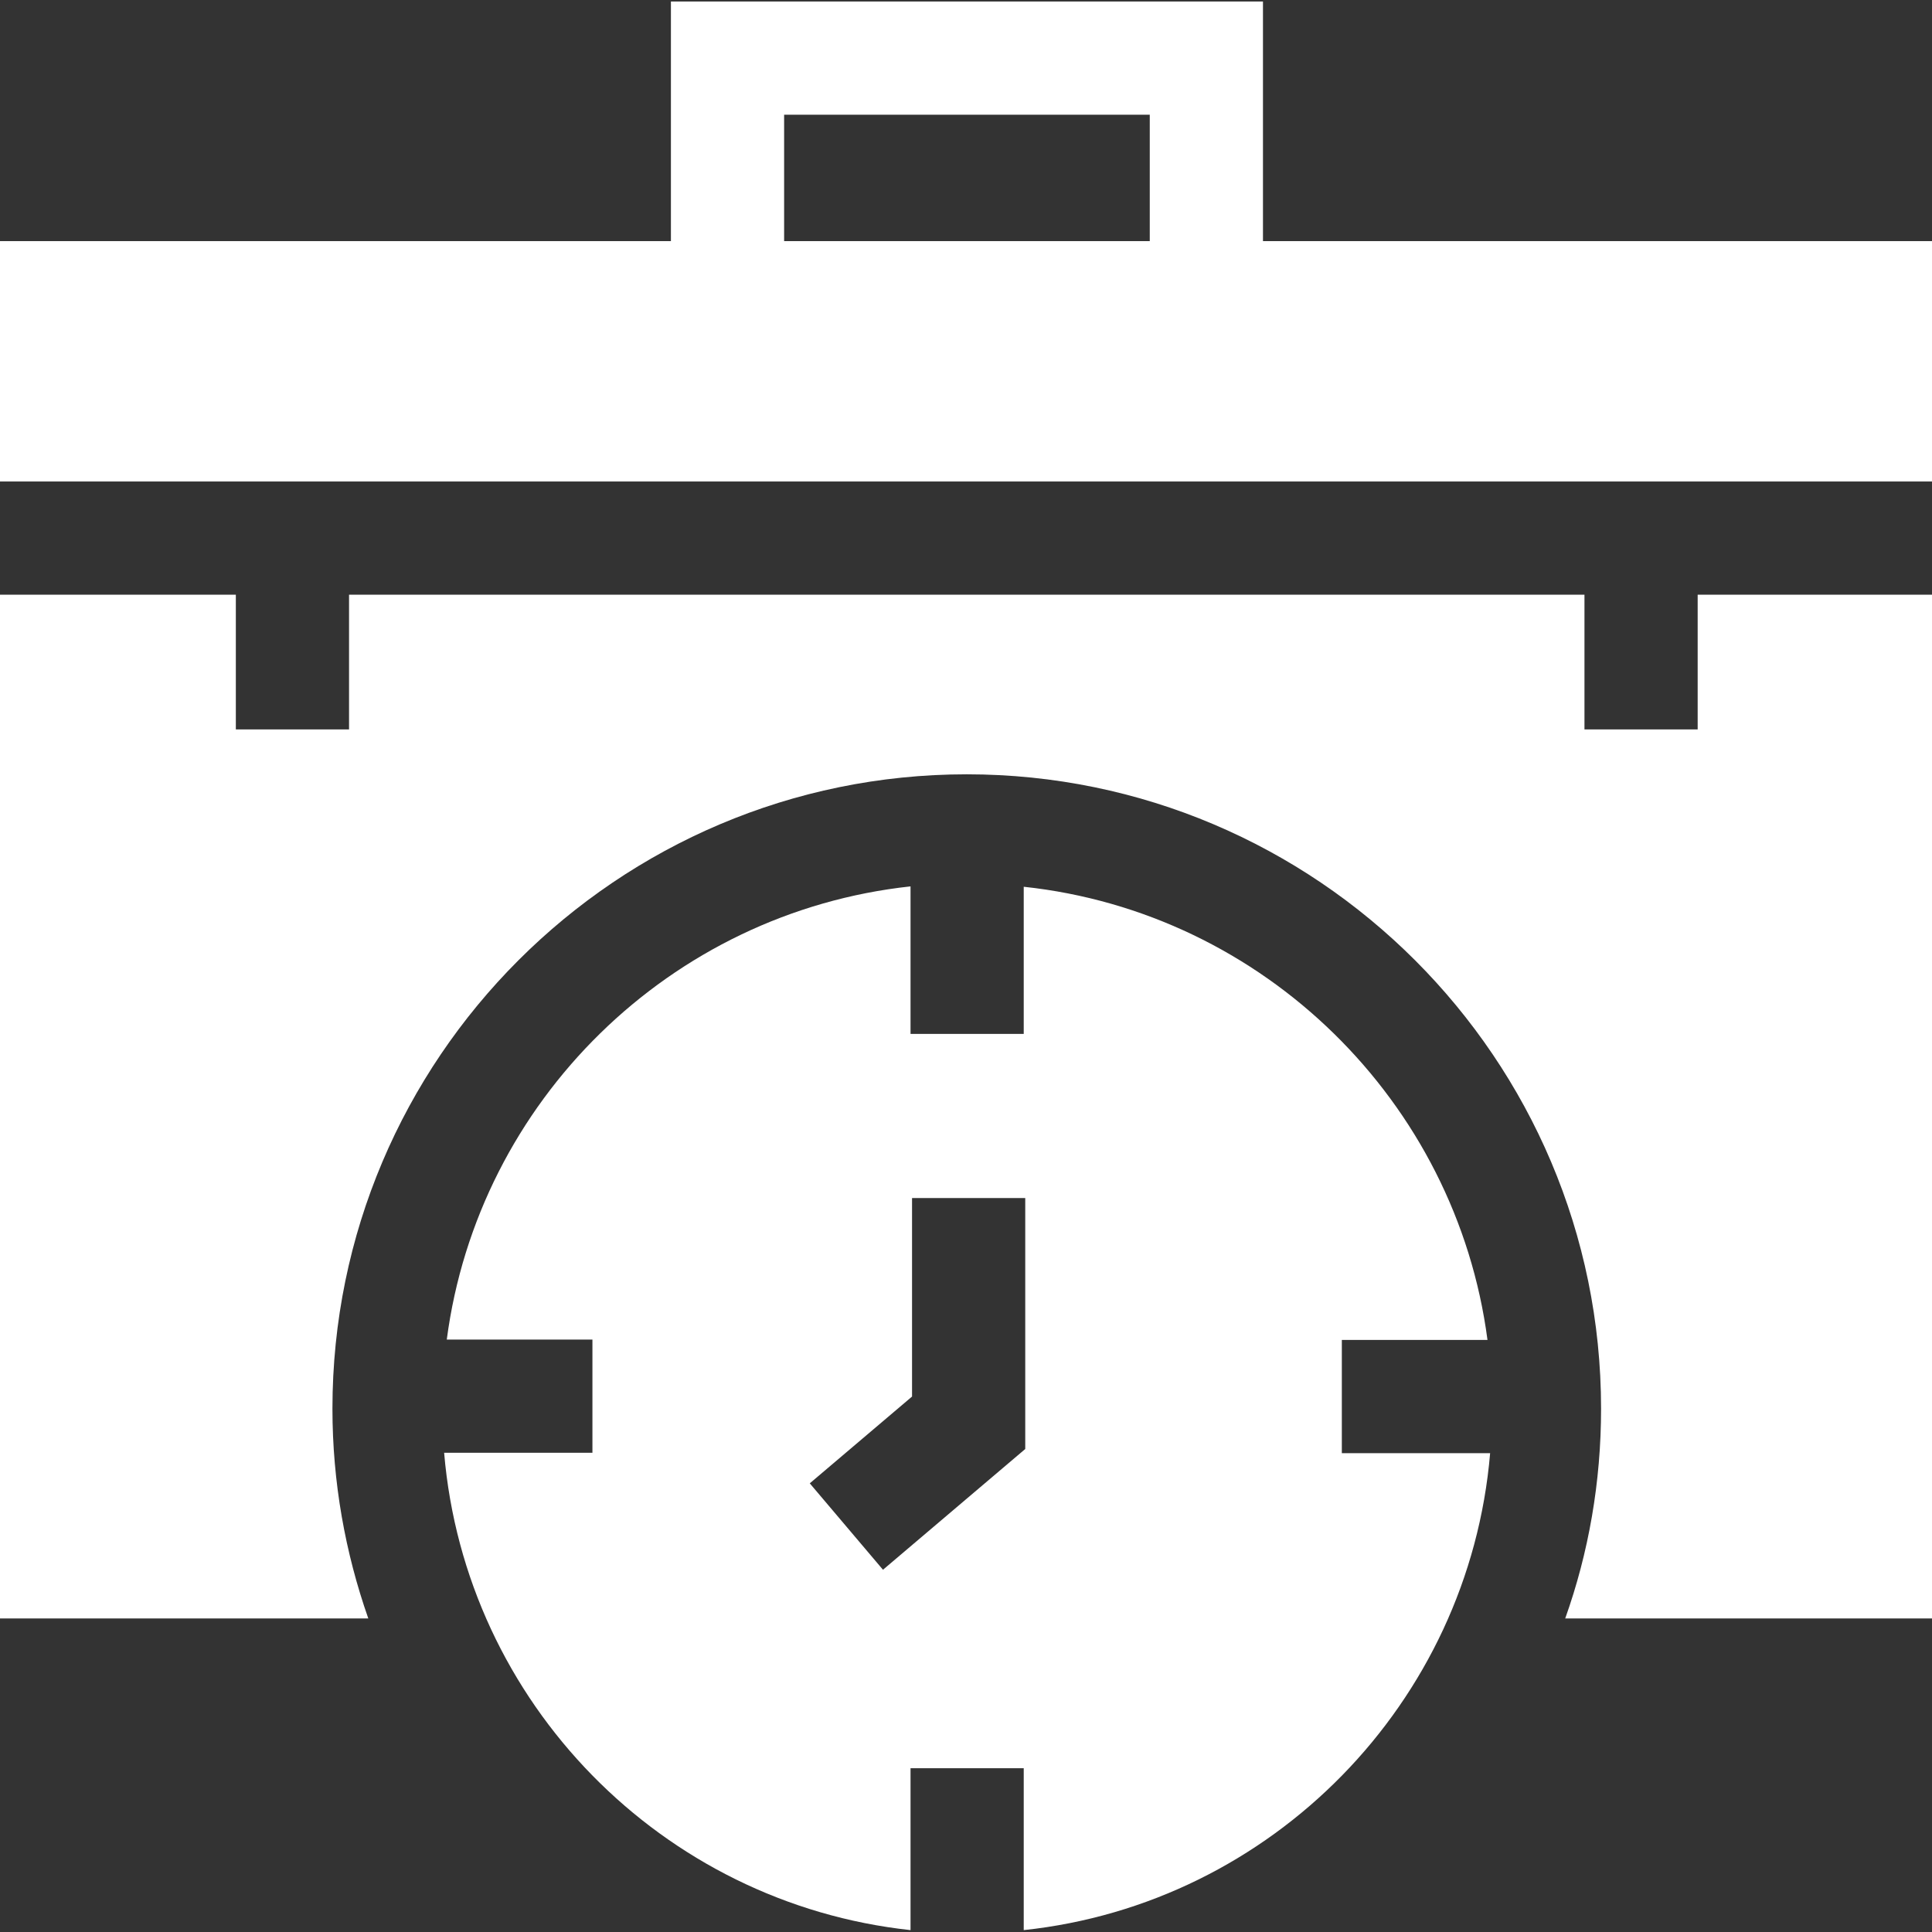
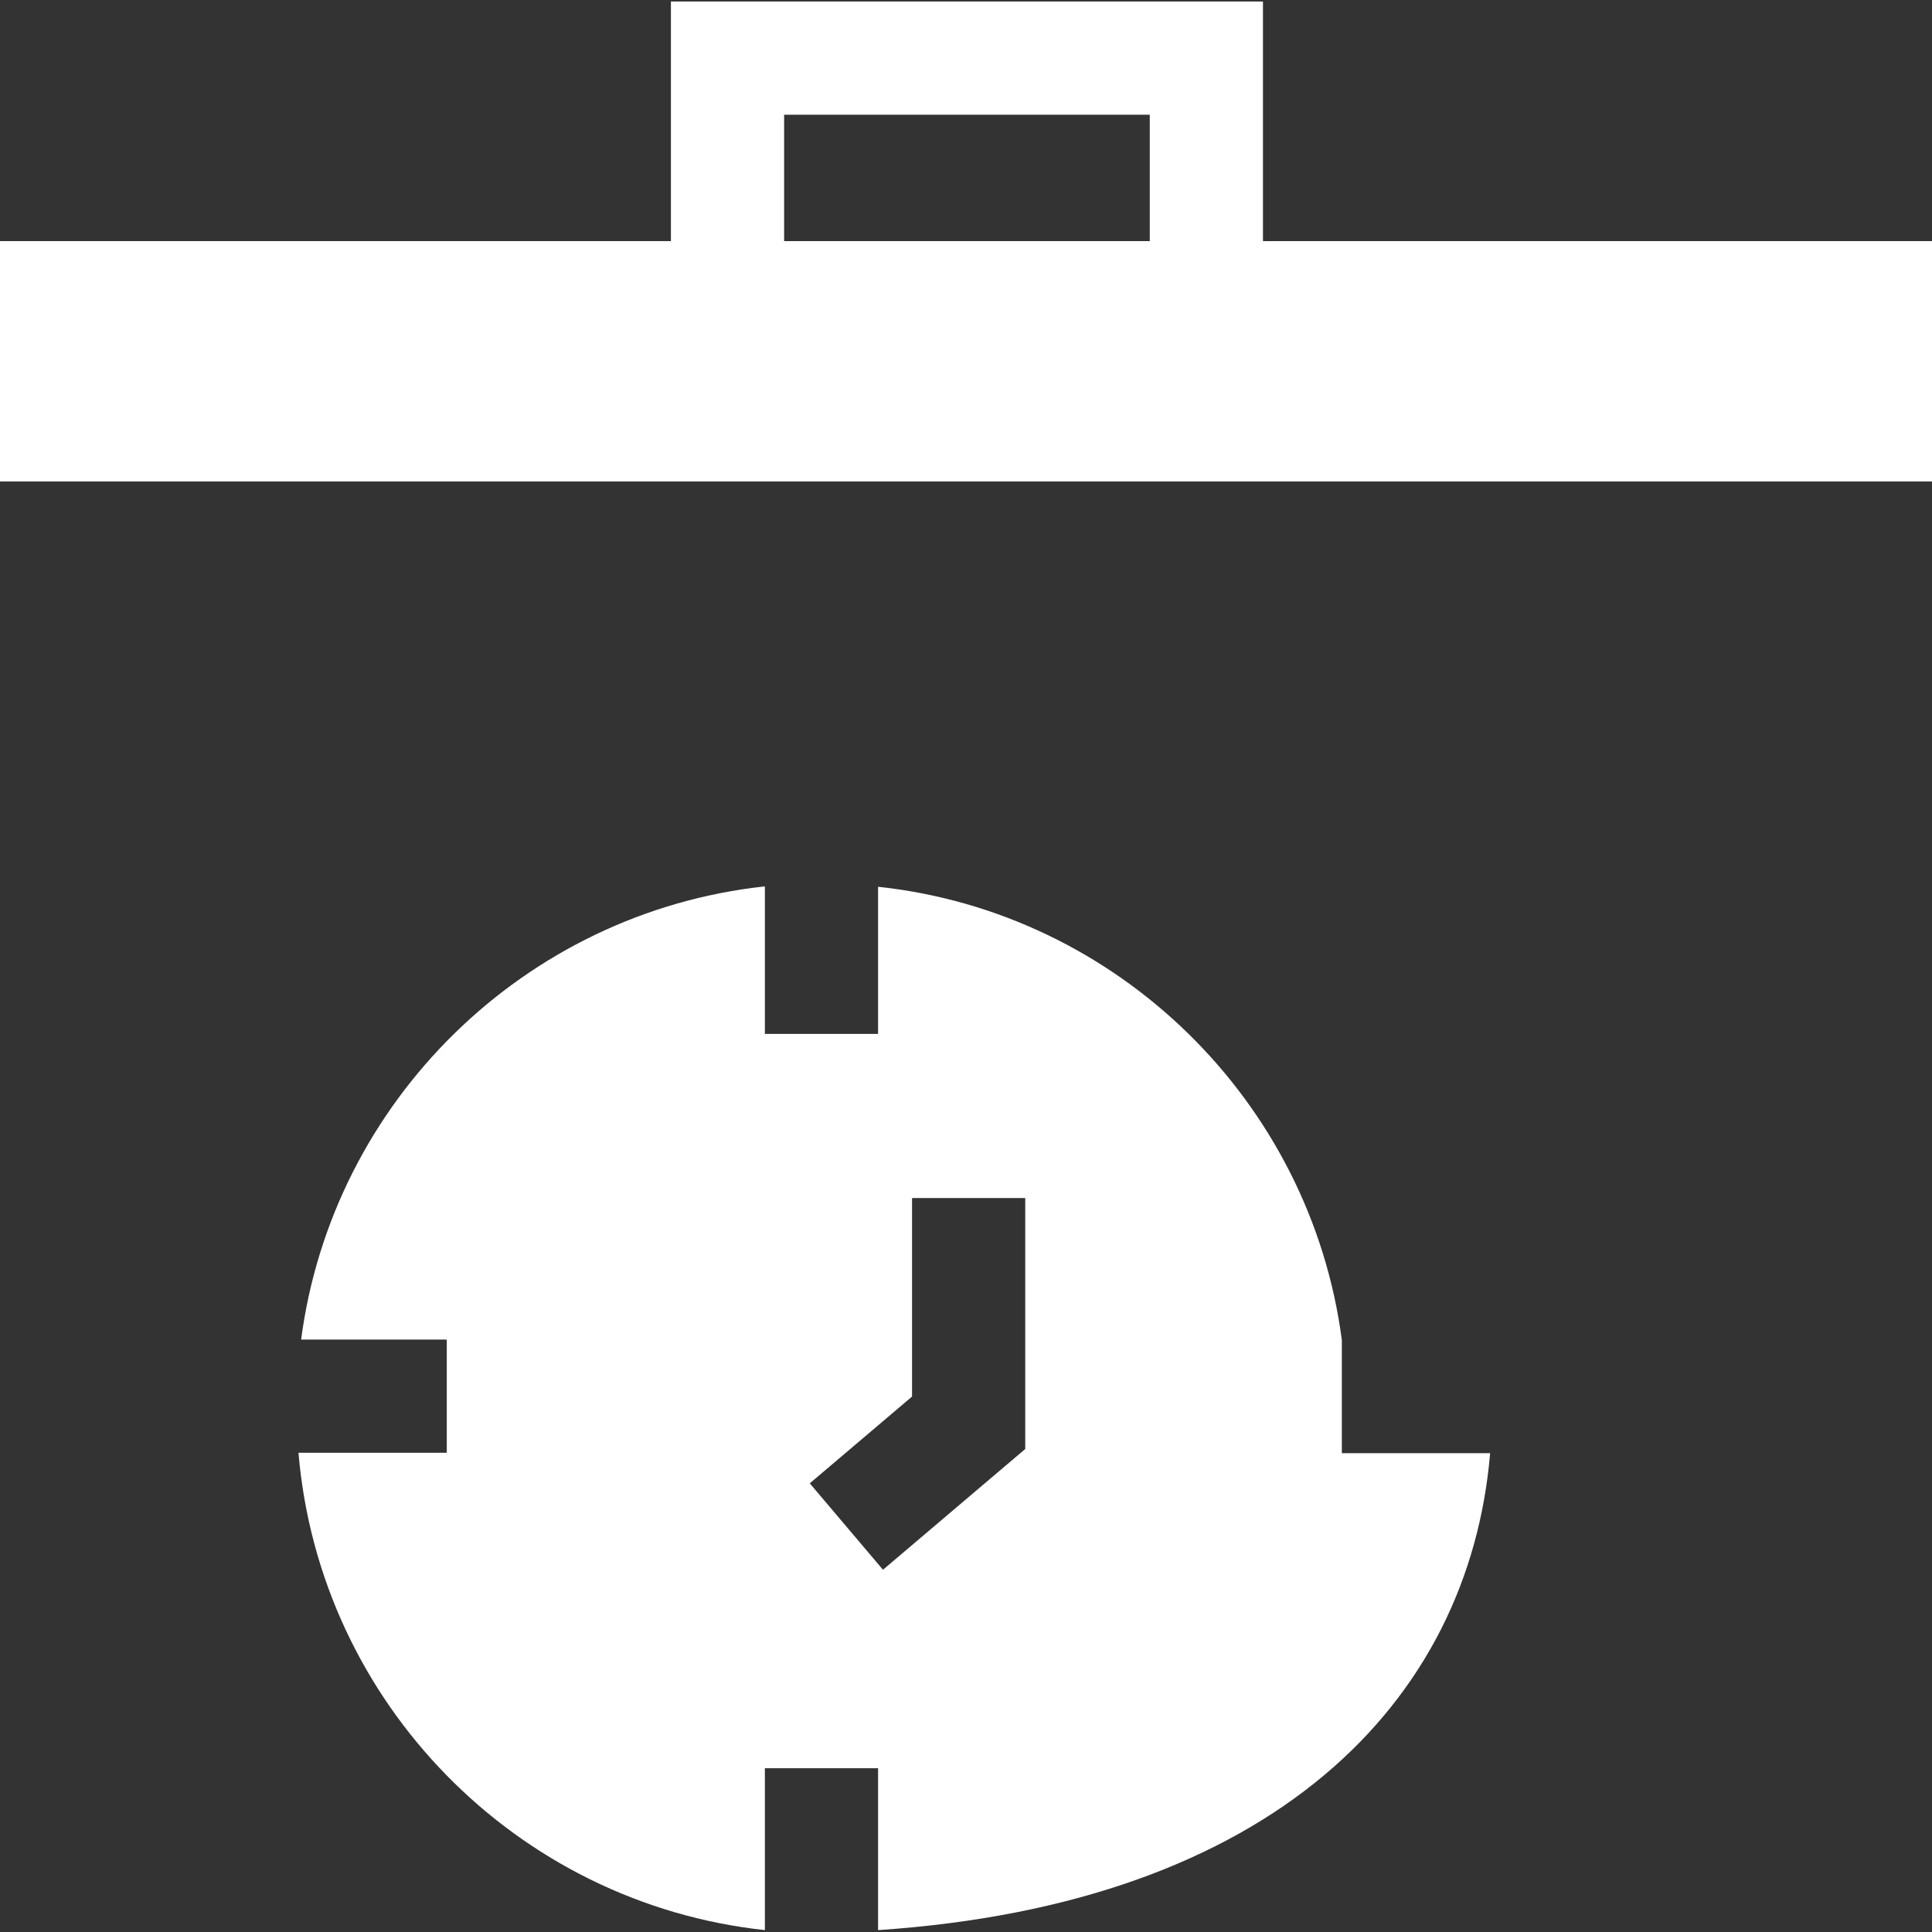
<svg xmlns="http://www.w3.org/2000/svg" id="Capa_1" x="0px" y="0px" viewBox="0 0 512 512" style="enable-background:new 0 0 512 512;" xml:space="preserve">
  <rect x="0" y="0" width="512" height="512" fill="#333333" stroke="none" />
  <style type="text/css"> .st0{fill:#FFFFFF;} </style>
  <g>
    <g>
-       <path class="st0" d="M449.9,193.3h-30v-35.7H92.5v35.7h-30v-35.7H0v271.3h97.6c-6.1-17.4-9.5-36.1-9.5-55.6 c0-92.7,75.4-168.1,168.1-168.1c92.7,0,168.1,75.4,168.1,168.1c0,19.5-3.3,38.2-9.5,55.6H512V157.6h-62.1V193.3z" />
-       <path class="st0" d="M394.9,385.1h-39.3v-30h38.6c-8.3-63.2-59.3-113.3-122.9-120.1V274h-30v-39.1 c-63.7,6.9-114.6,56.9-122.9,120.1h38.6v30h-39.3c5.6,66.3,57.8,119.4,123.6,126.5v-42.9h30v42.9 C337.1,504.5,389.3,451.3,394.9,385.1L394.9,385.1z M241.7,370.1v-52.6h30V384L234,416l-19.4-22.9L241.7,370.1z" />
+       <path class="st0" d="M394.9,385.1h-39.3v-30c-8.3-63.2-59.3-113.3-122.9-120.1V274h-30v-39.1 c-63.7,6.9-114.6,56.9-122.9,120.1h38.6v30h-39.3c5.6,66.3,57.8,119.4,123.6,126.5v-42.9h30v42.9 C337.1,504.5,389.3,451.3,394.9,385.1L394.9,385.1z M241.7,370.1v-52.6h30V384L234,416l-19.4-22.9L241.7,370.1z" />
    </g>
    <path class="st0" d="M512,63.9H334.7V0.4H177.8v63.5H0v63.7h512V63.9z M207.8,30.4h96.9v33.5h-96.9L207.8,30.4z" />
  </g>
</svg>